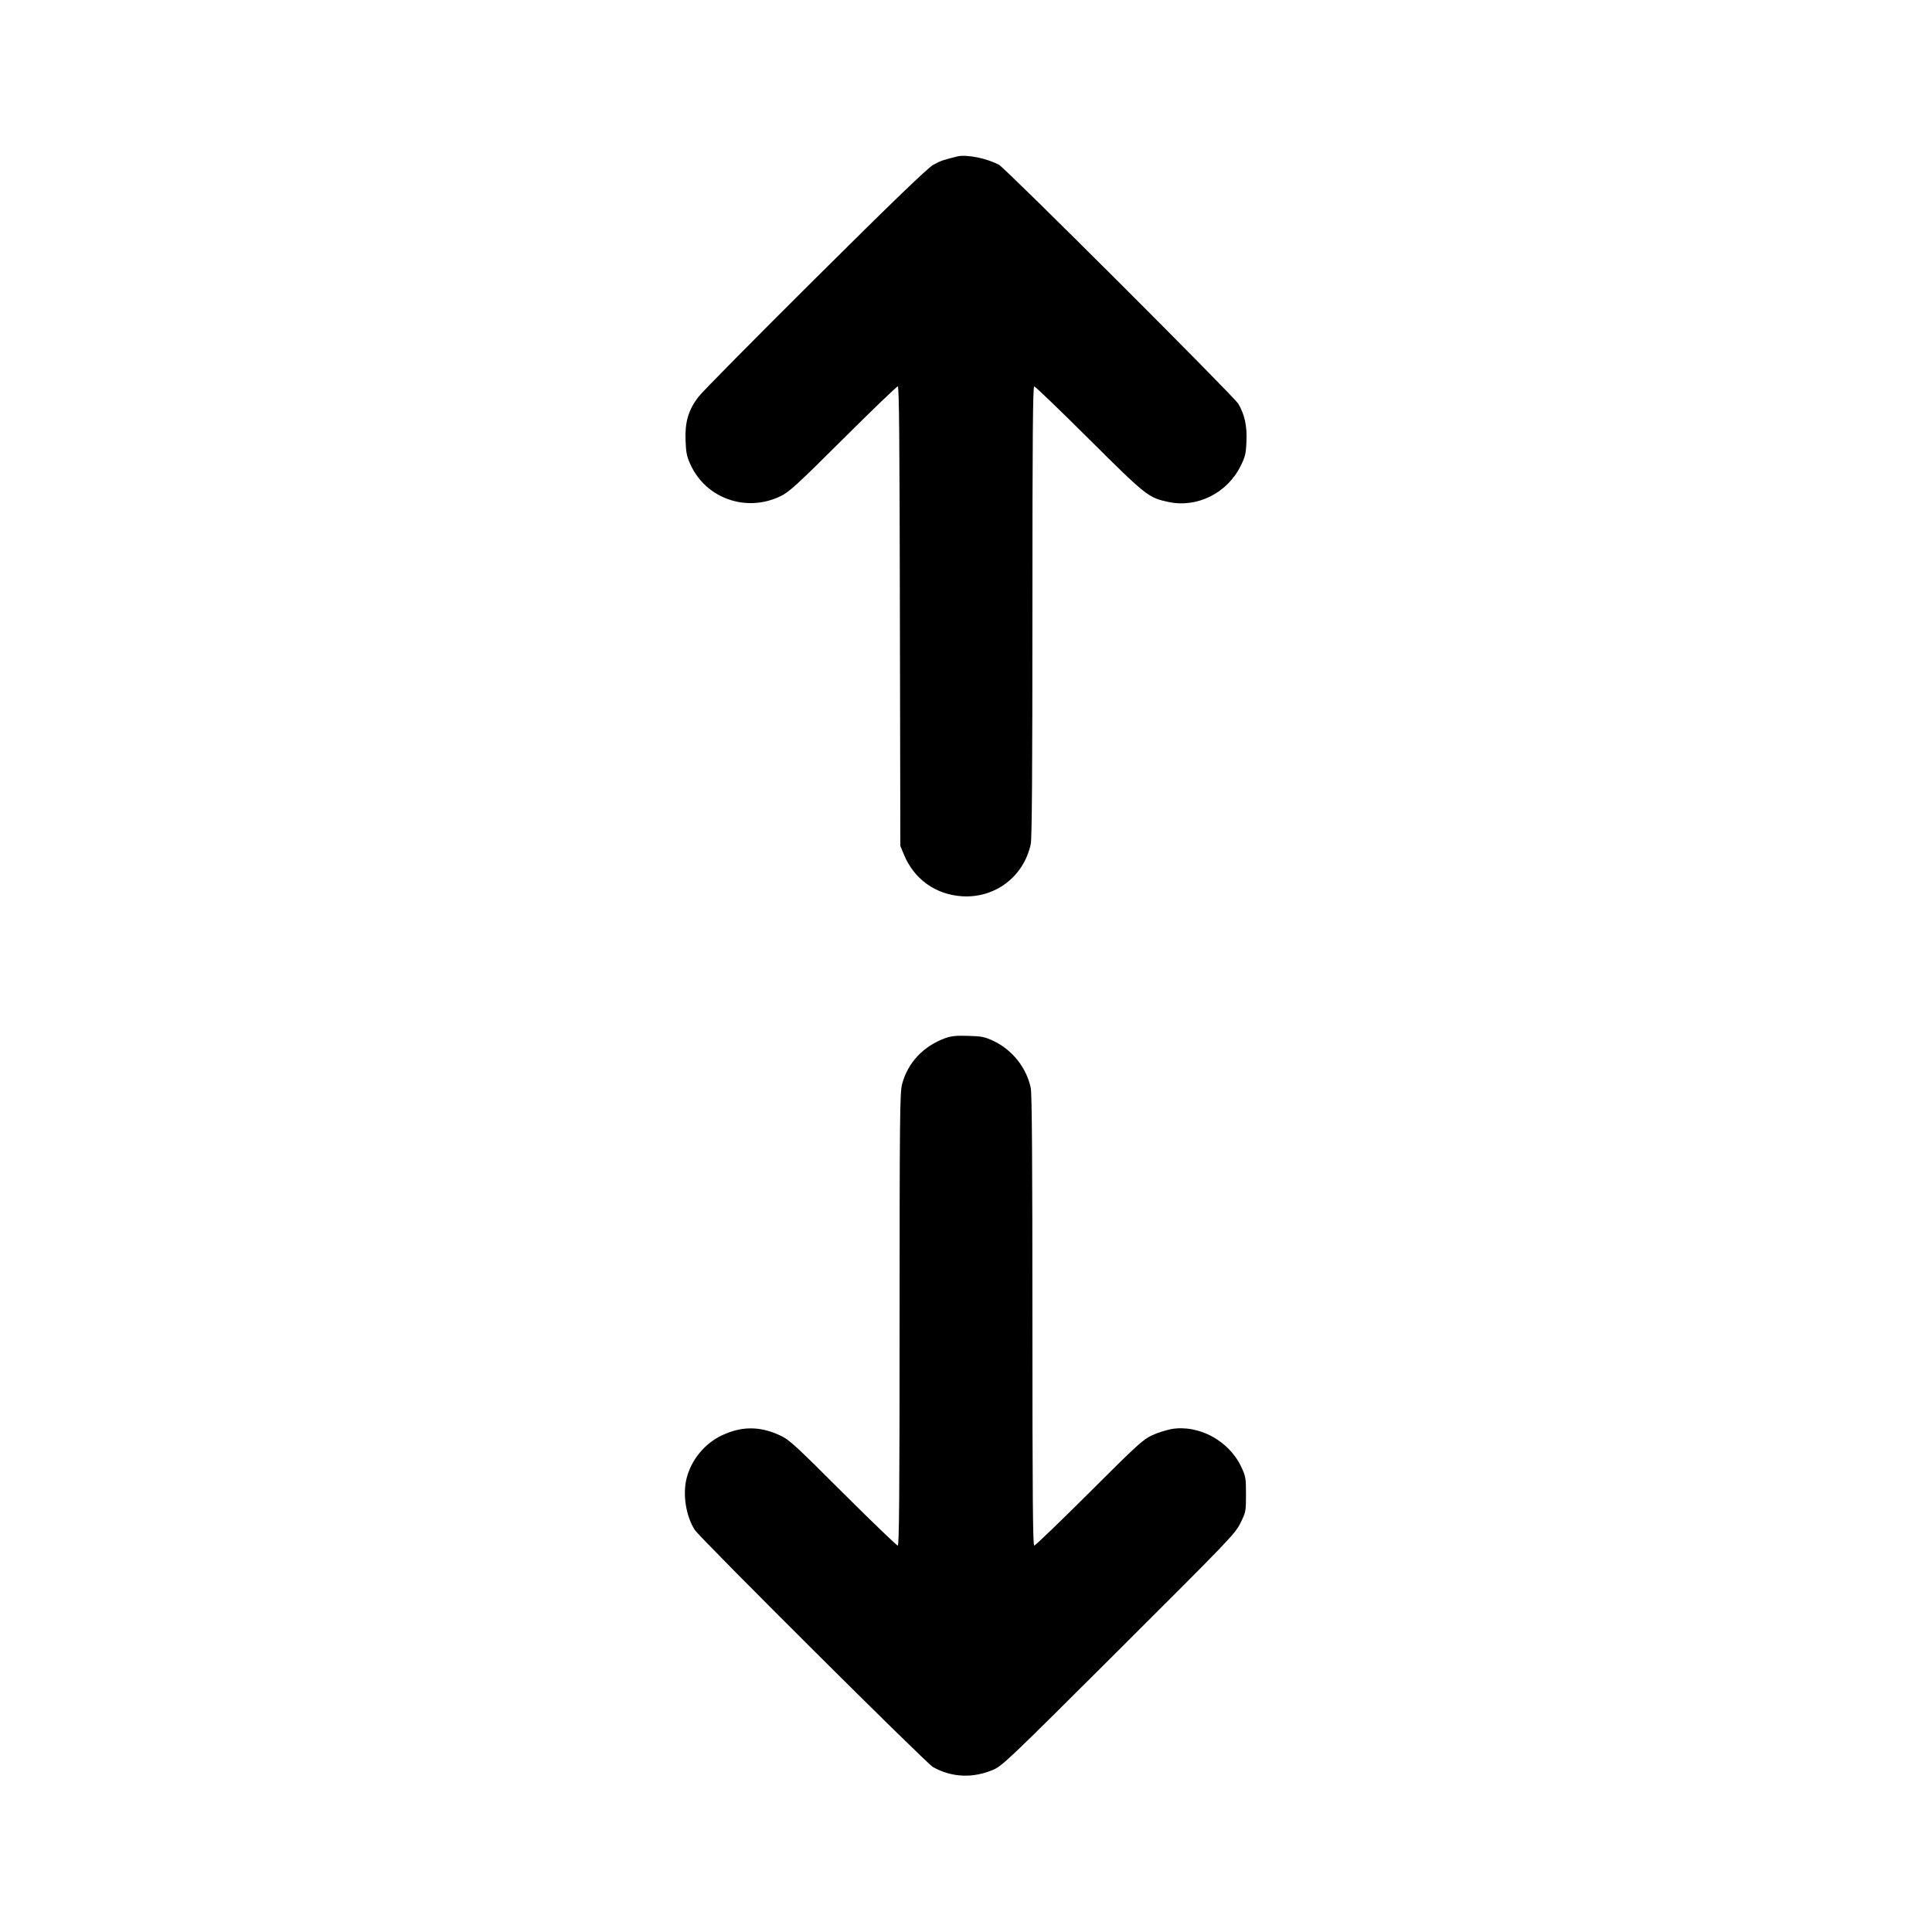
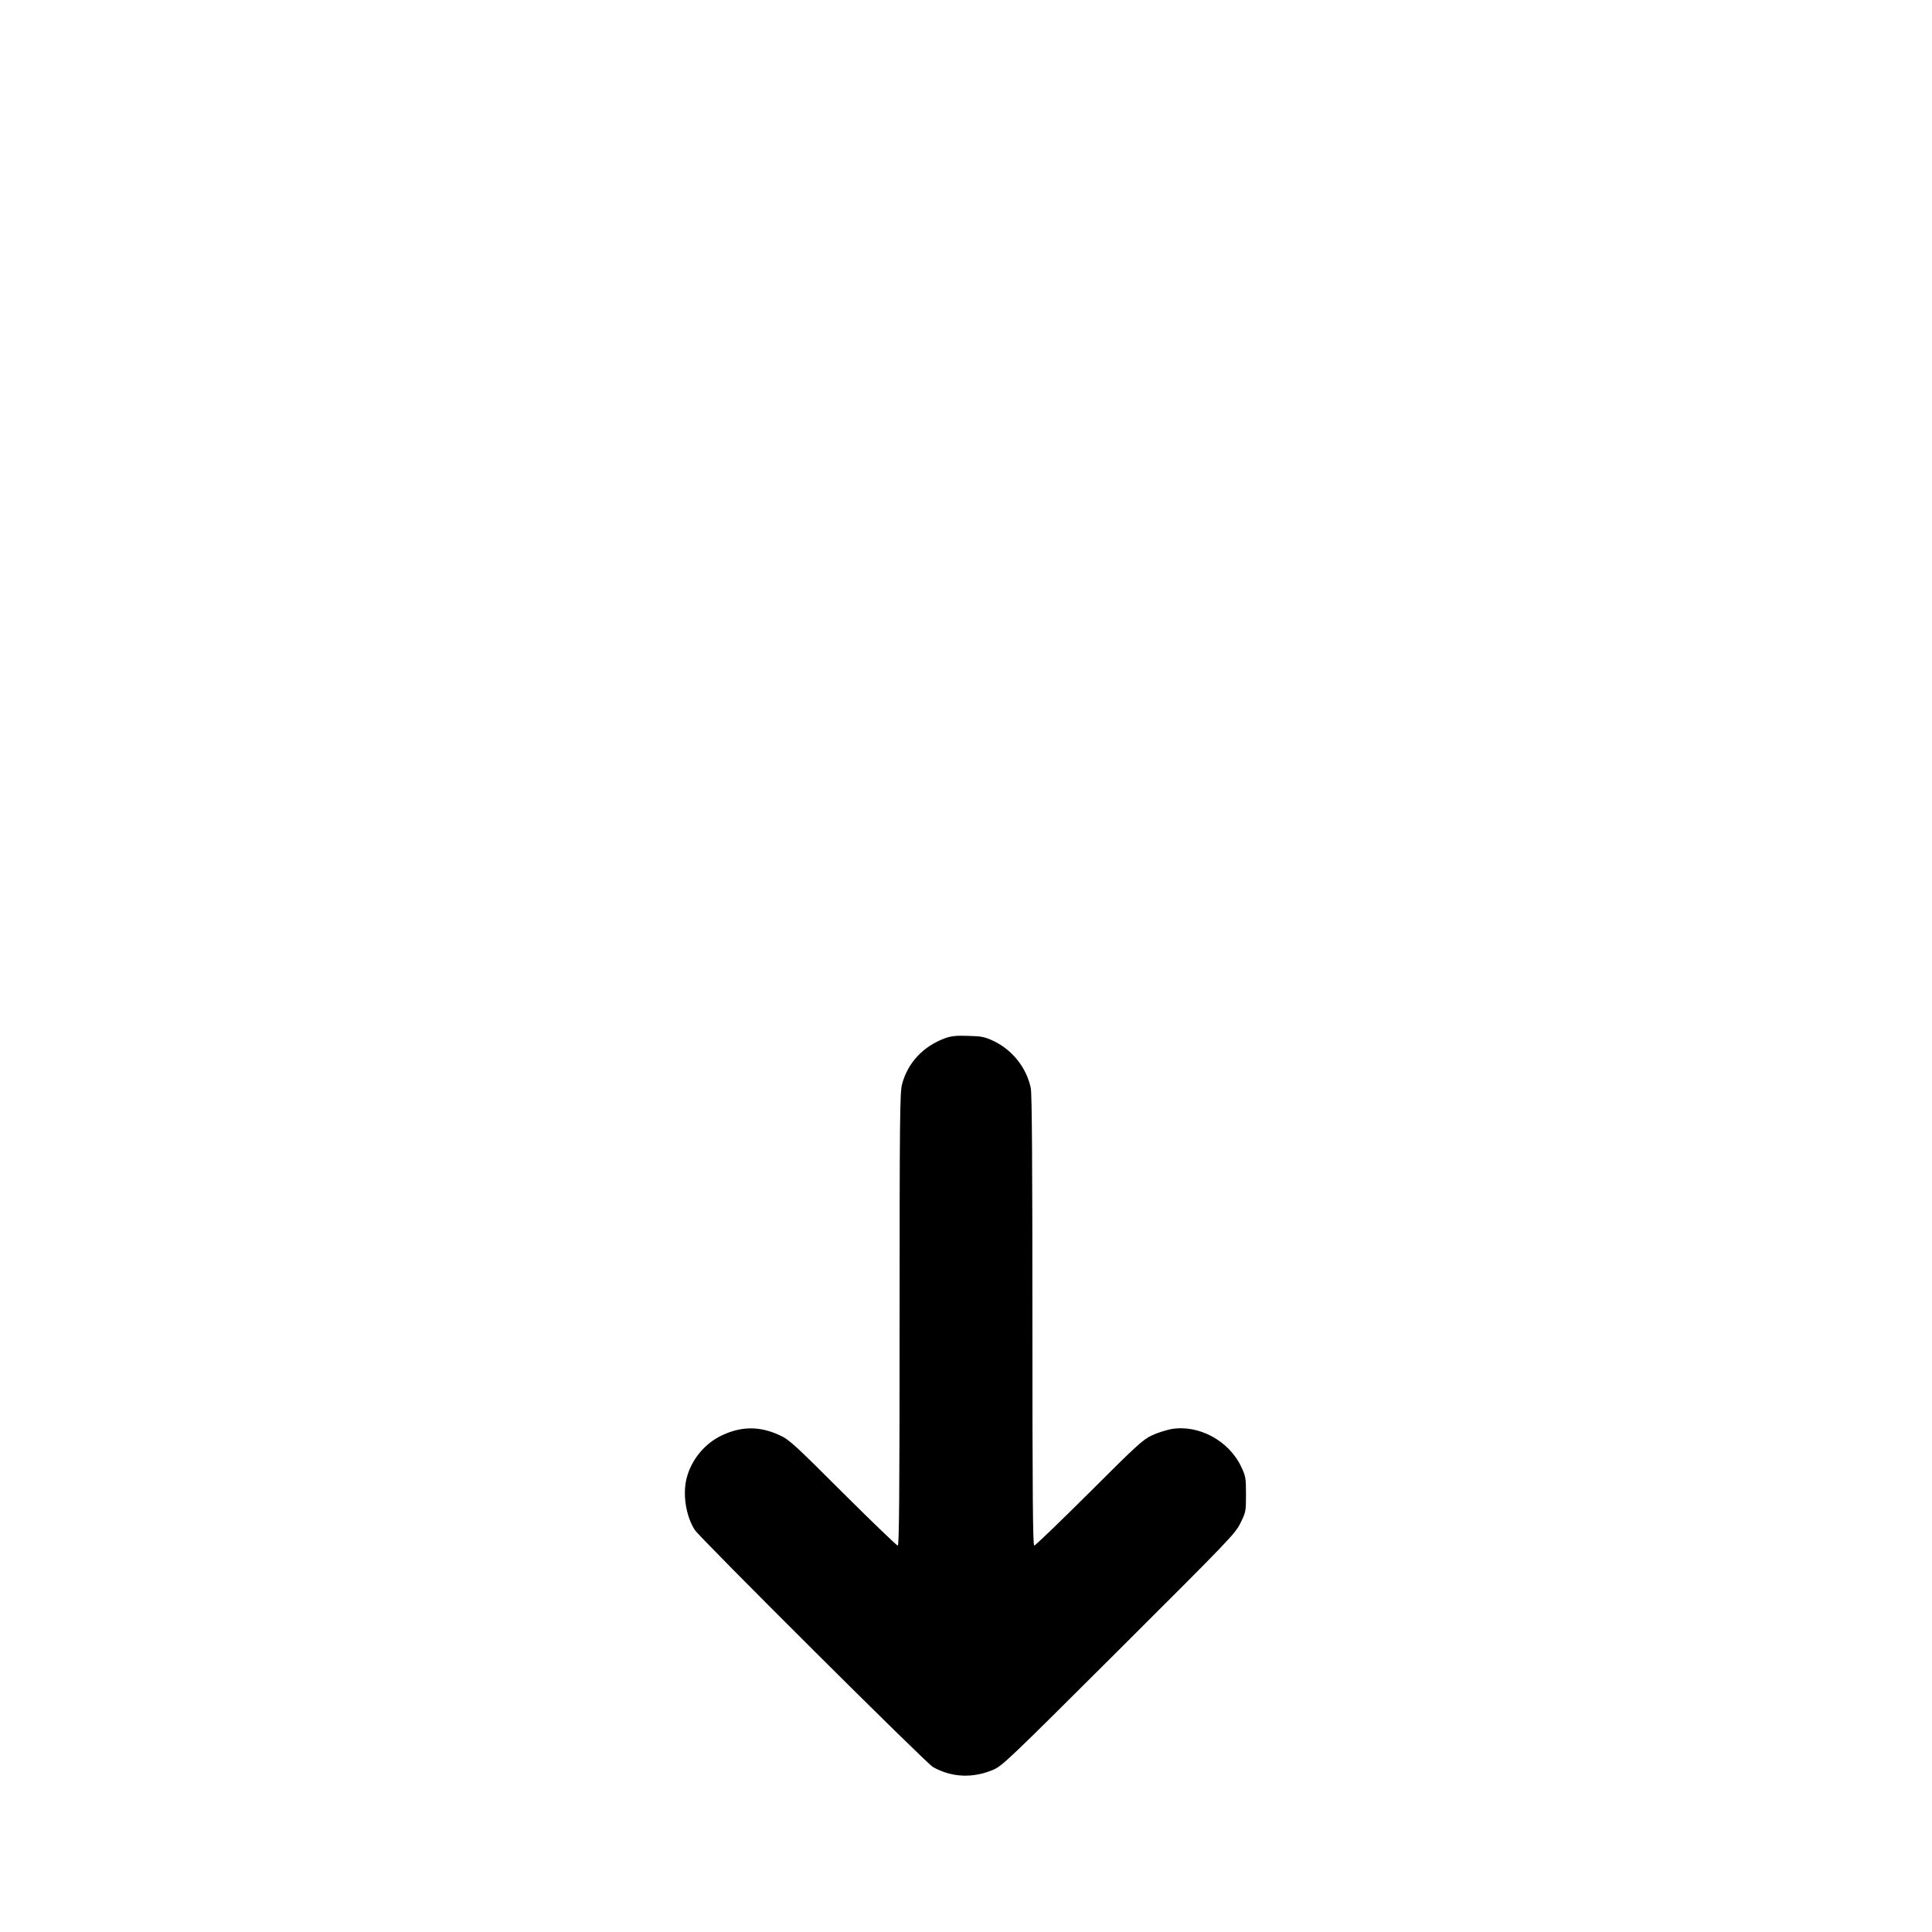
<svg xmlns="http://www.w3.org/2000/svg" version="1.0" width="1280pt" height="1280pt" viewBox="0 0 1280 1280" preserveAspectRatio="xMidYMid meet">
  <g transform="translate(0,1280) scale(0.1,-0.1)" fill="#000000" stroke="none">
-     <path d="M6345 11764 c-89 -21 -116 -30 -162 -56 -37 -21 -261 -236 -783 -755 -401 -399 -750 -751 -774 -784 -66 -87 -89 -168 -84 -287 3 -83 8 -107 35 -165 104 -221 369 -313 593 -205 57 27 107 72 415 379 193 192 356 349 363 349 9 0 12 -353 14 -1522 l3 -1523 23 -55 c67 -164 209 -266 385 -278 220 -14 410 130 456 346 8 38 11 485 11 1542 0 1165 3 1490 12 1490 7 0 170 -157 363 -349 380 -378 394 -389 528 -417 190 -40 389 60 477 240 30 60 35 81 38 161 5 102 -12 179 -54 250 -30 50 -1537 1555 -1584 1582 -77 43 -214 71 -275 57z" />
    <path d="M6265 5923 c-147 -53 -252 -164 -289 -308 -14 -52 -16 -236 -16 -1557 0 -1171 -3 -1498 -12 -1498 -7 0 -170 157 -363 349 -316 316 -356 353 -417 381 -132 62 -254 62 -384 1 -113 -53 -202 -159 -234 -281 -29 -107 -6 -254 53 -346 35 -54 1533 -1546 1578 -1571 125 -70 265 -76 402 -17 58 25 115 80 830 793 732 730 770 769 805 840 36 73 37 77 37 190 0 110 -2 120 -32 184 -82 173 -282 280 -463 249 -35 -7 -93 -25 -129 -42 -59 -28 -101 -66 -416 -381 -193 -192 -356 -349 -363 -349 -9 0 -12 325 -12 1490 0 1056 -3 1504 -11 1542 -28 134 -122 252 -246 311 -60 28 -80 32 -168 34 -77 3 -112 -1 -150 -14z" />
  </g>
</svg>